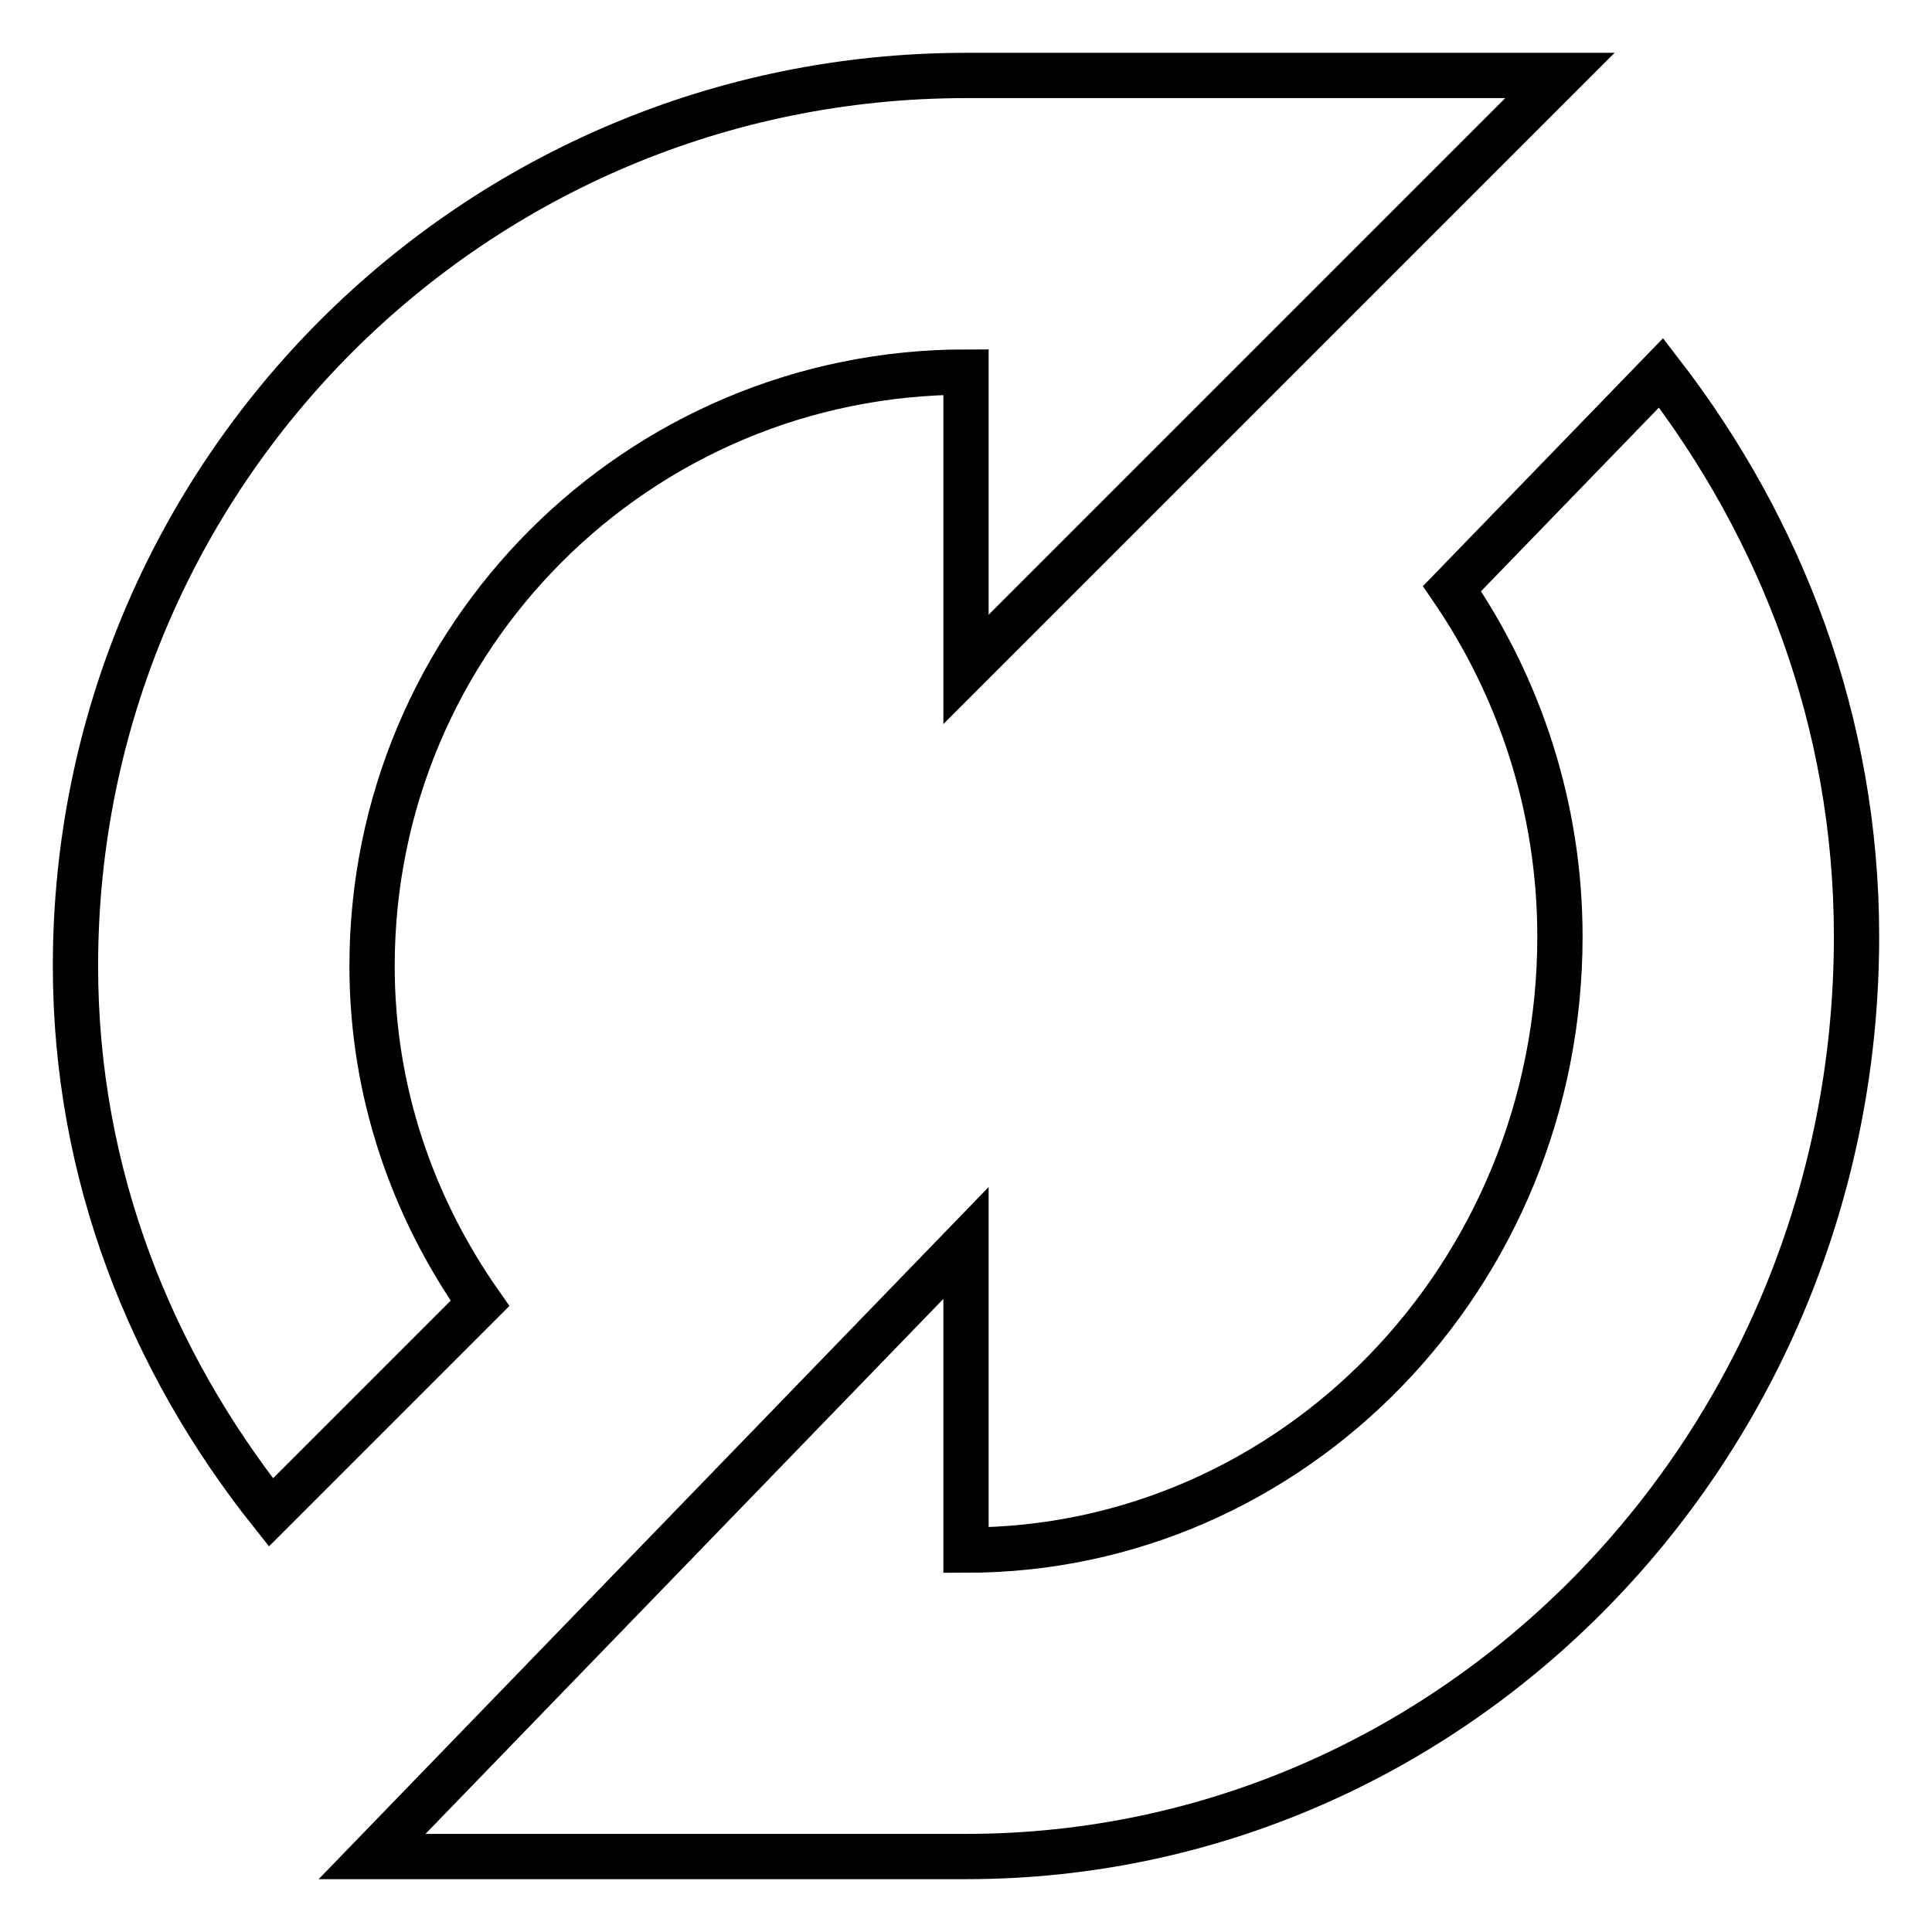
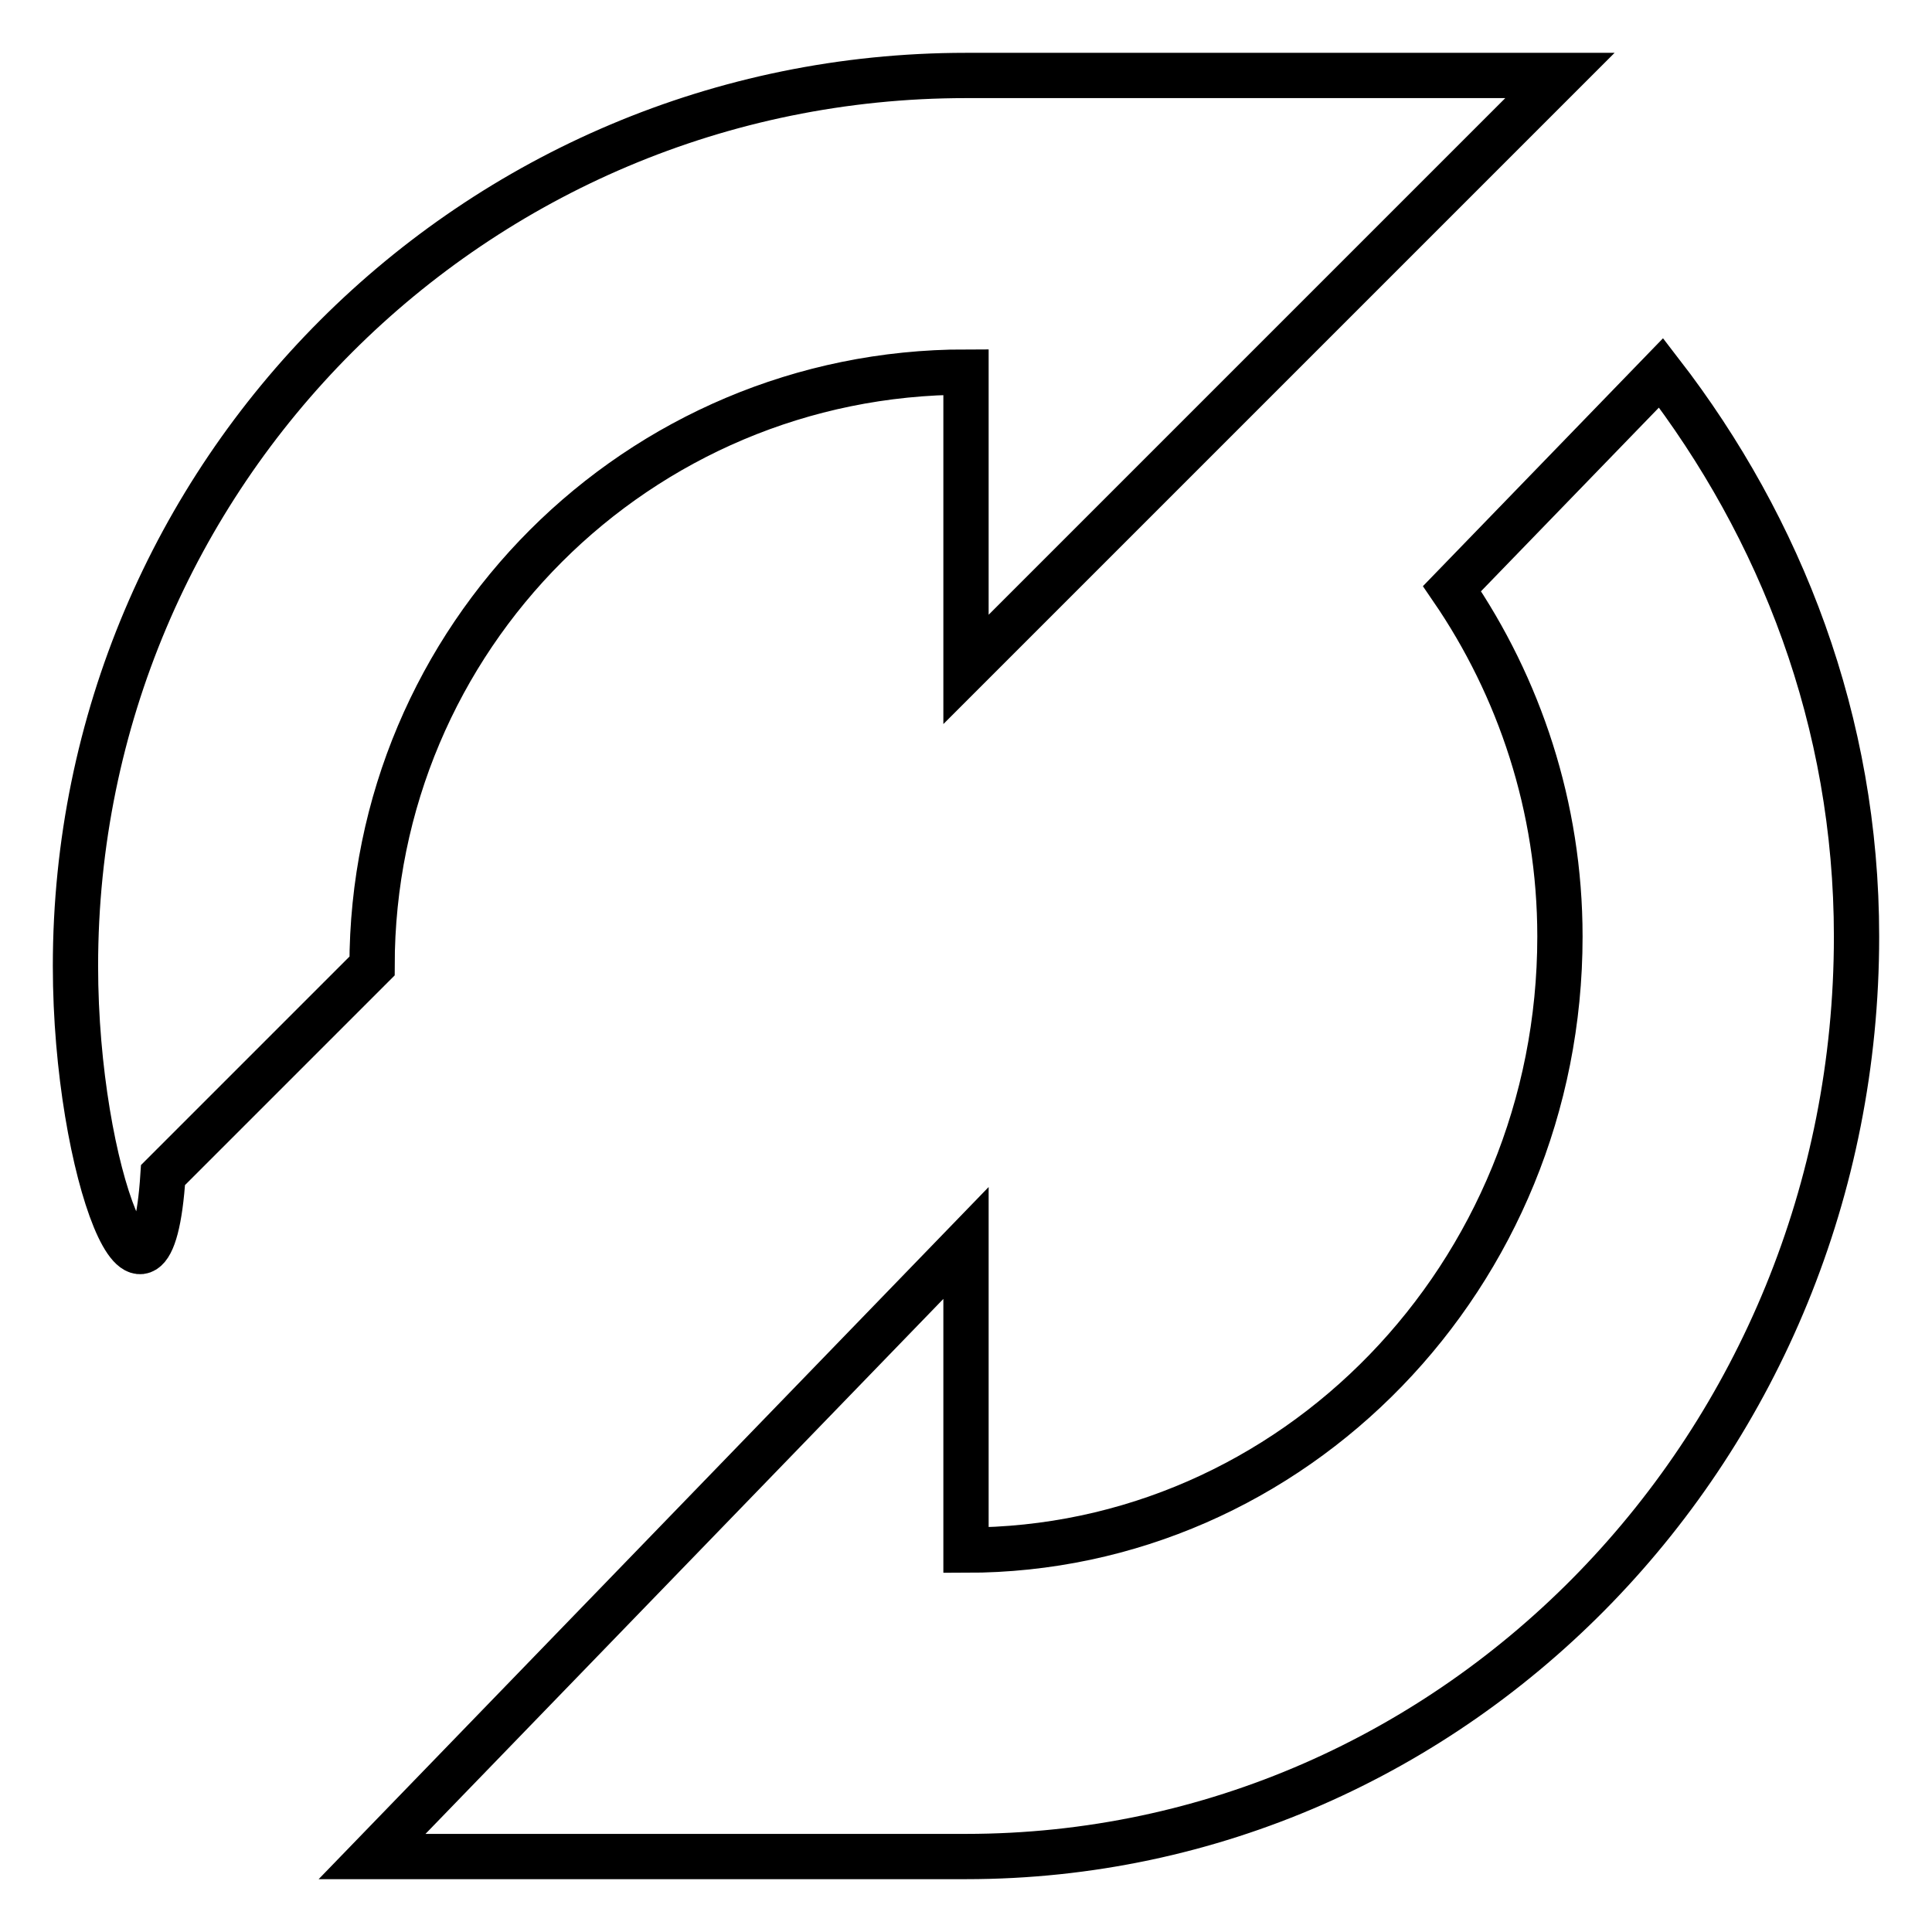
<svg xmlns="http://www.w3.org/2000/svg" version="1.1" x="0px" y="0px" viewBox="0 0 256 256" enable-background="new 0 0 256 256" xml:space="preserve">
  <g>
    <g>
-       <path stroke-width="6" fill-opacity="0" stroke="#000000" d="M128,246H49.3l78.7-81.3v40.7c43.4,0,78.7-36.4,78.7-81.3c0-17.2-5.4-33.1-14.3-46.1l27.7-28.6C236,70,246,95.6,246,124.1C246,191.4,193.2,246,128,246L128,246z M128,49.3c-43.5,0-78.7,35.2-78.7,78.7c0,16.7,5.4,32,14.3,44.7l-27.7,27.7C20,180.4,10,155.6,10,128C10,62.8,62.8,10,128,10h78.7L128,88.7V49.3L128,49.3z" />
+       <path stroke-width="6" fill-opacity="0" stroke="#000000" d="M128,246H49.3l78.7-81.3v40.7c43.4,0,78.7-36.4,78.7-81.3c0-17.2-5.4-33.1-14.3-46.1l27.7-28.6C236,70,246,95.6,246,124.1C246,191.4,193.2,246,128,246L128,246z M128,49.3c-43.5,0-78.7,35.2-78.7,78.7l-27.7,27.7C20,180.4,10,155.6,10,128C10,62.8,62.8,10,128,10h78.7L128,88.7V49.3L128,49.3z" />
    </g>
  </g>
</svg>